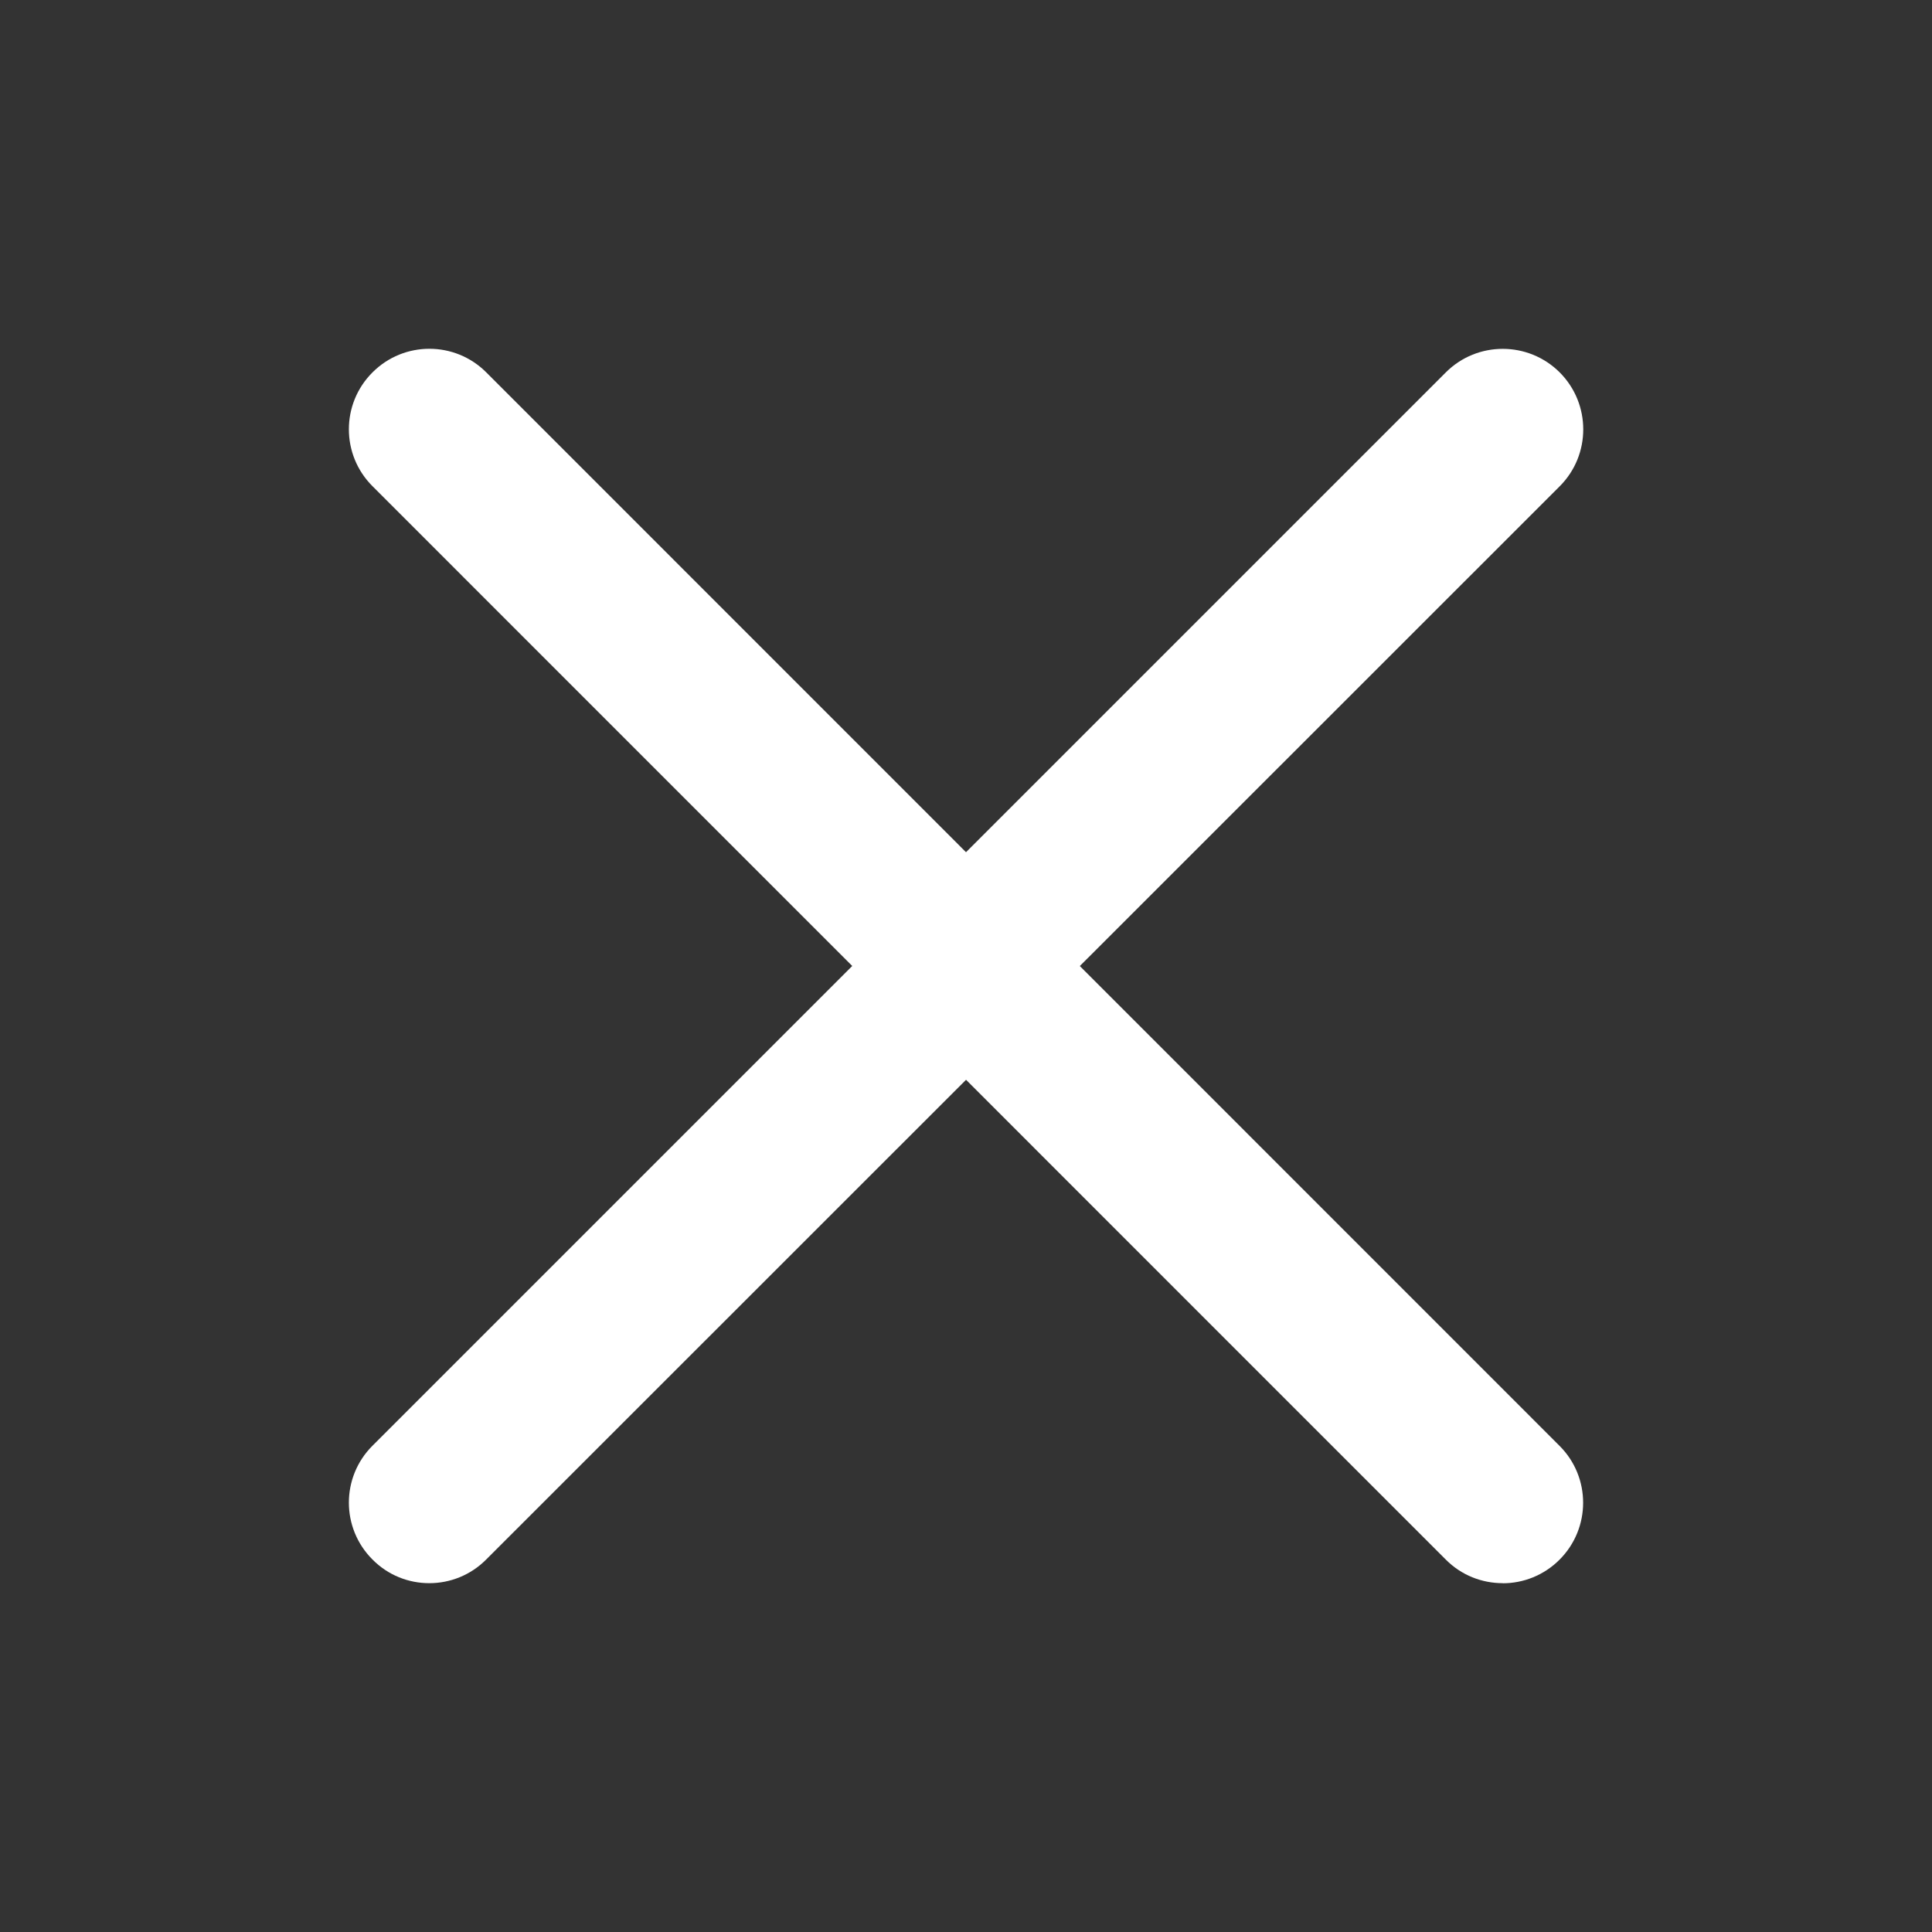
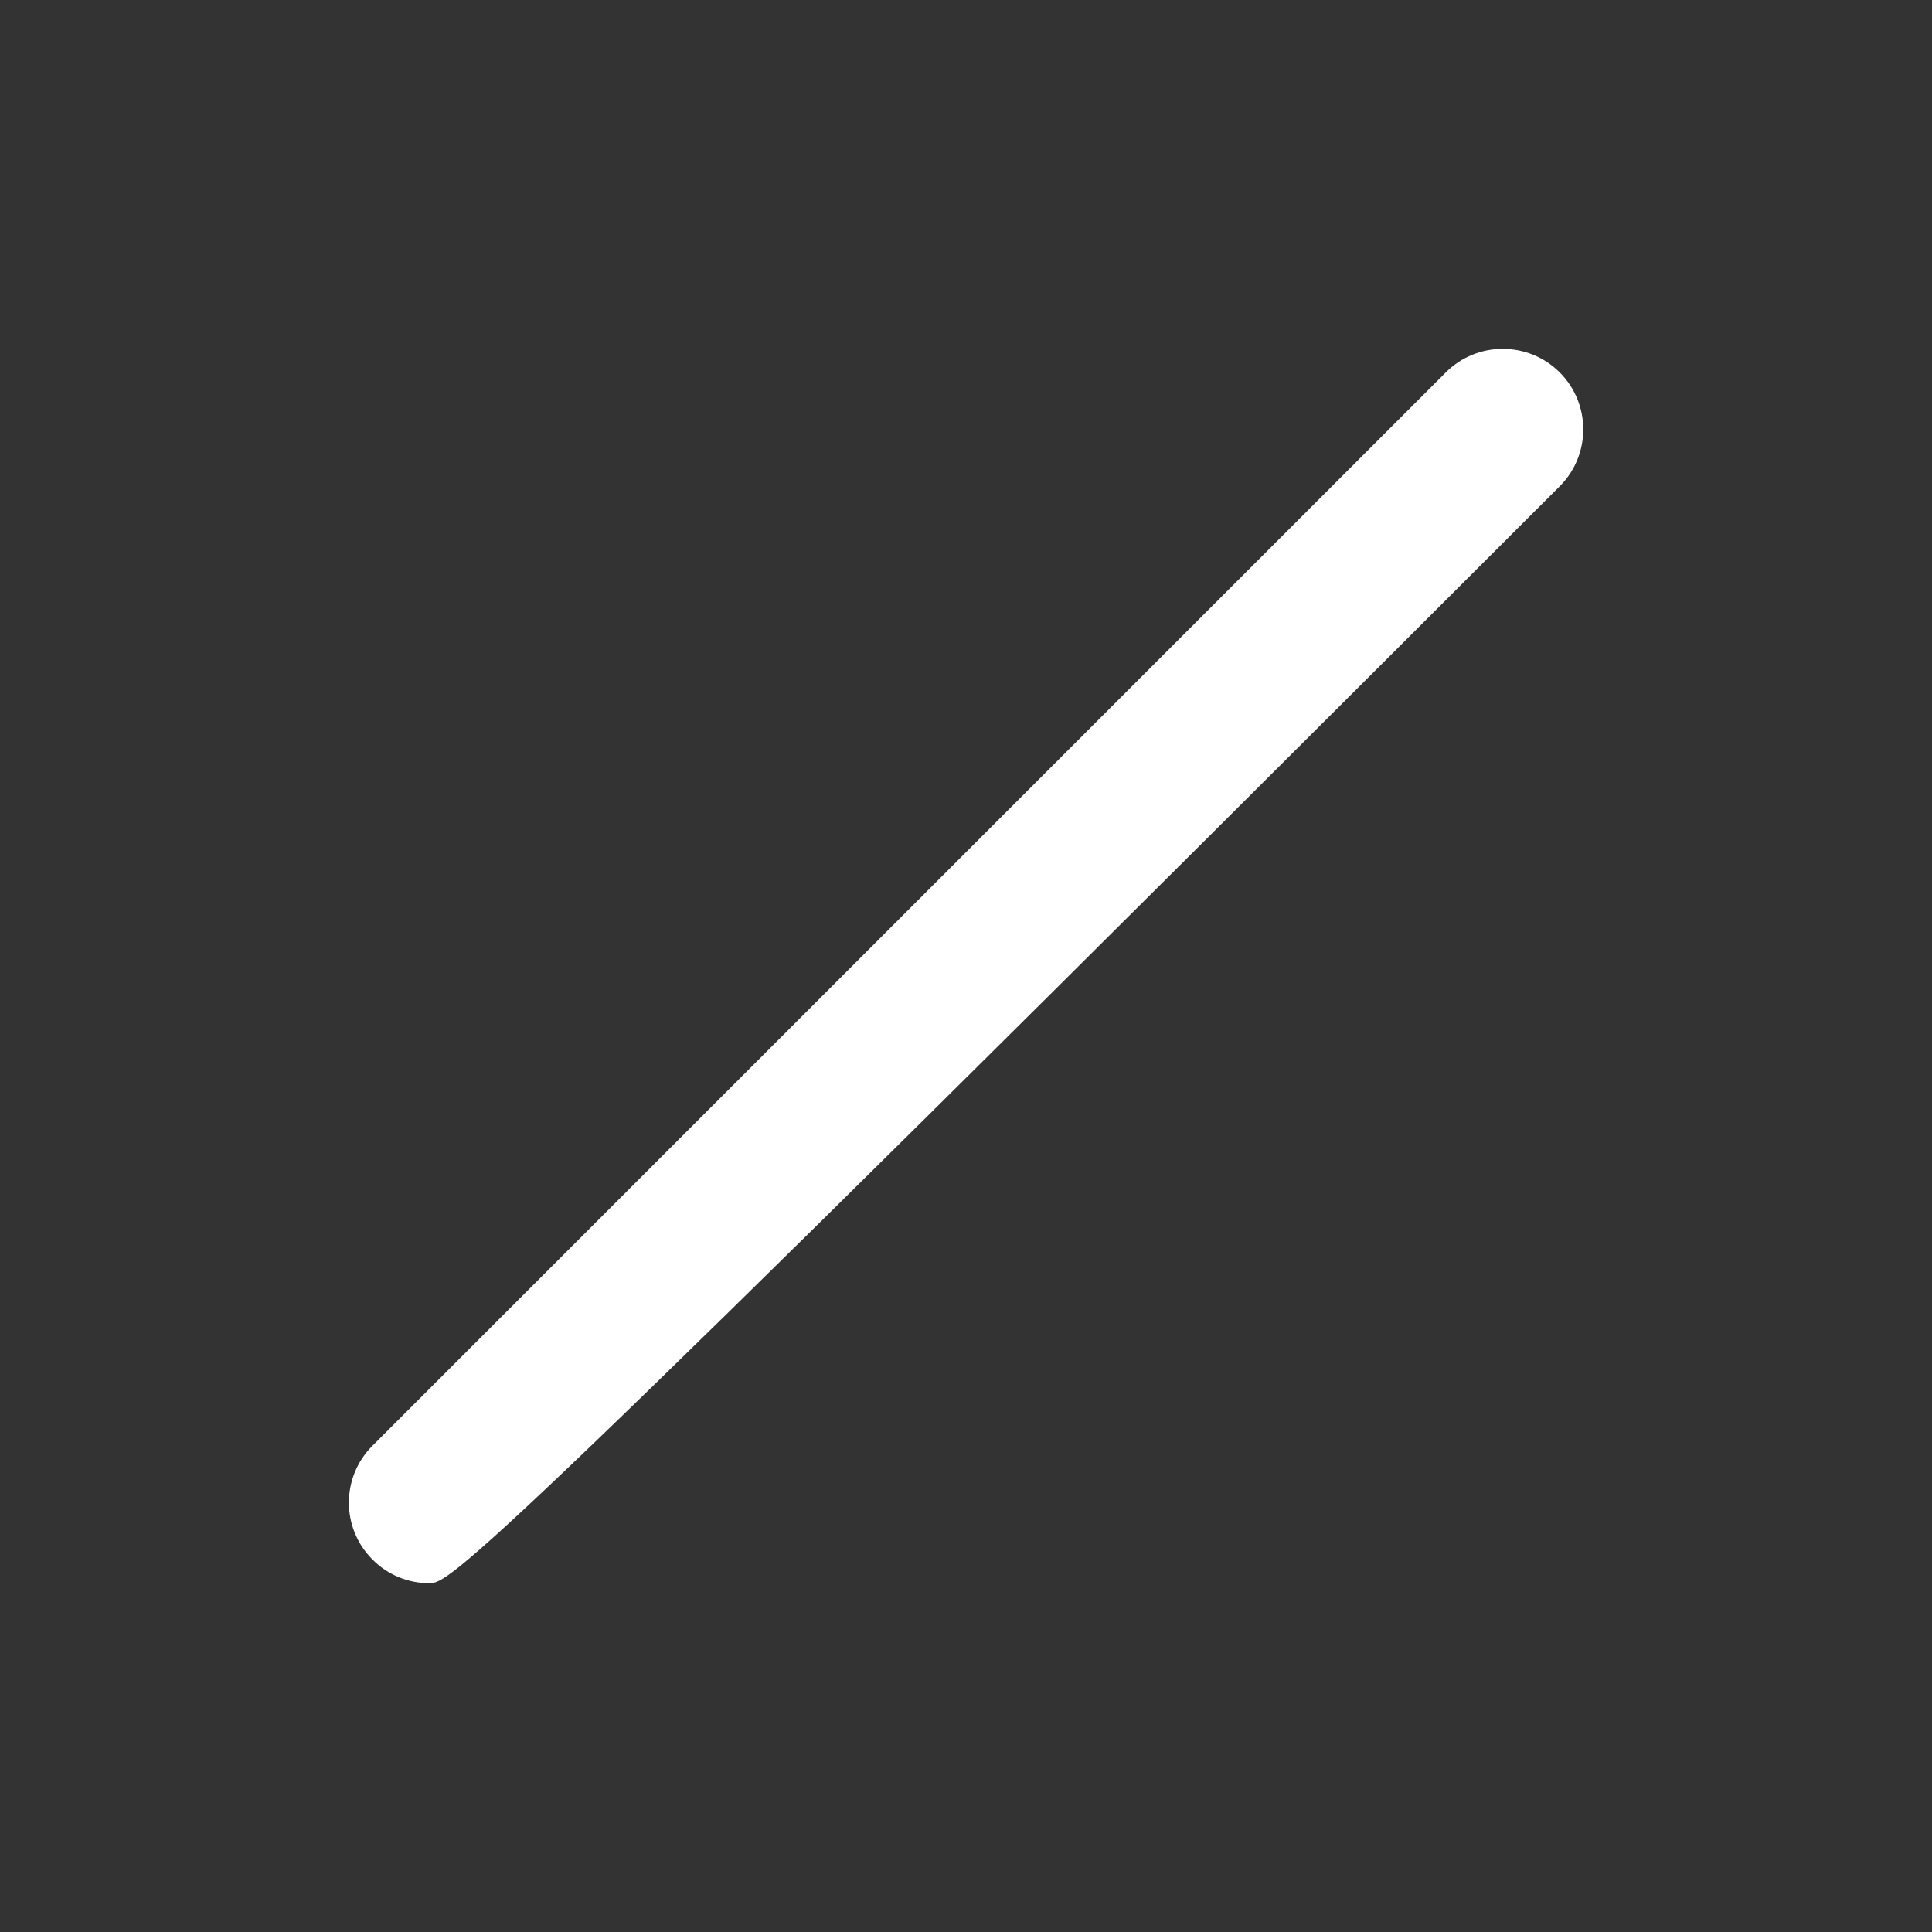
<svg xmlns="http://www.w3.org/2000/svg" width="20" height="20" viewBox="0 0 20 20" fill="none">
  <rect x="0" y="0" width="20" height="20" fill="#333333" stroke="none" />
-   <path d="M4.444 16.389C4.231 16.389 4.018 16.308 3.856 16.144C3.53 15.819 3.53 15.291 3.856 14.966L14.967 3.855C15.292 3.53 15.82 3.53 16.146 3.855C16.471 4.181 16.471 4.709 16.146 5.034L5.033 16.144C4.871 16.307 4.658 16.389 4.444 16.389Z" fill="#FFFFFF" />
-   <path d="M15.556 16.389C15.342 16.389 15.129 16.308 14.967 16.145L3.856 5.033C3.53 4.708 3.53 4.18 3.856 3.855C4.181 3.529 4.709 3.529 5.034 3.855L16.144 14.967C16.47 15.292 16.47 15.82 16.144 16.146C15.982 16.308 15.769 16.39 15.556 16.39V16.389Z" fill="#FFFFFF" />
+   <path d="M4.444 16.389C4.231 16.389 4.018 16.308 3.856 16.144C3.53 15.819 3.53 15.291 3.856 14.966L14.967 3.855C15.292 3.53 15.82 3.53 16.146 3.855C16.471 4.181 16.471 4.709 16.146 5.034C4.871 16.307 4.658 16.389 4.444 16.389Z" fill="#FFFFFF" />
</svg>